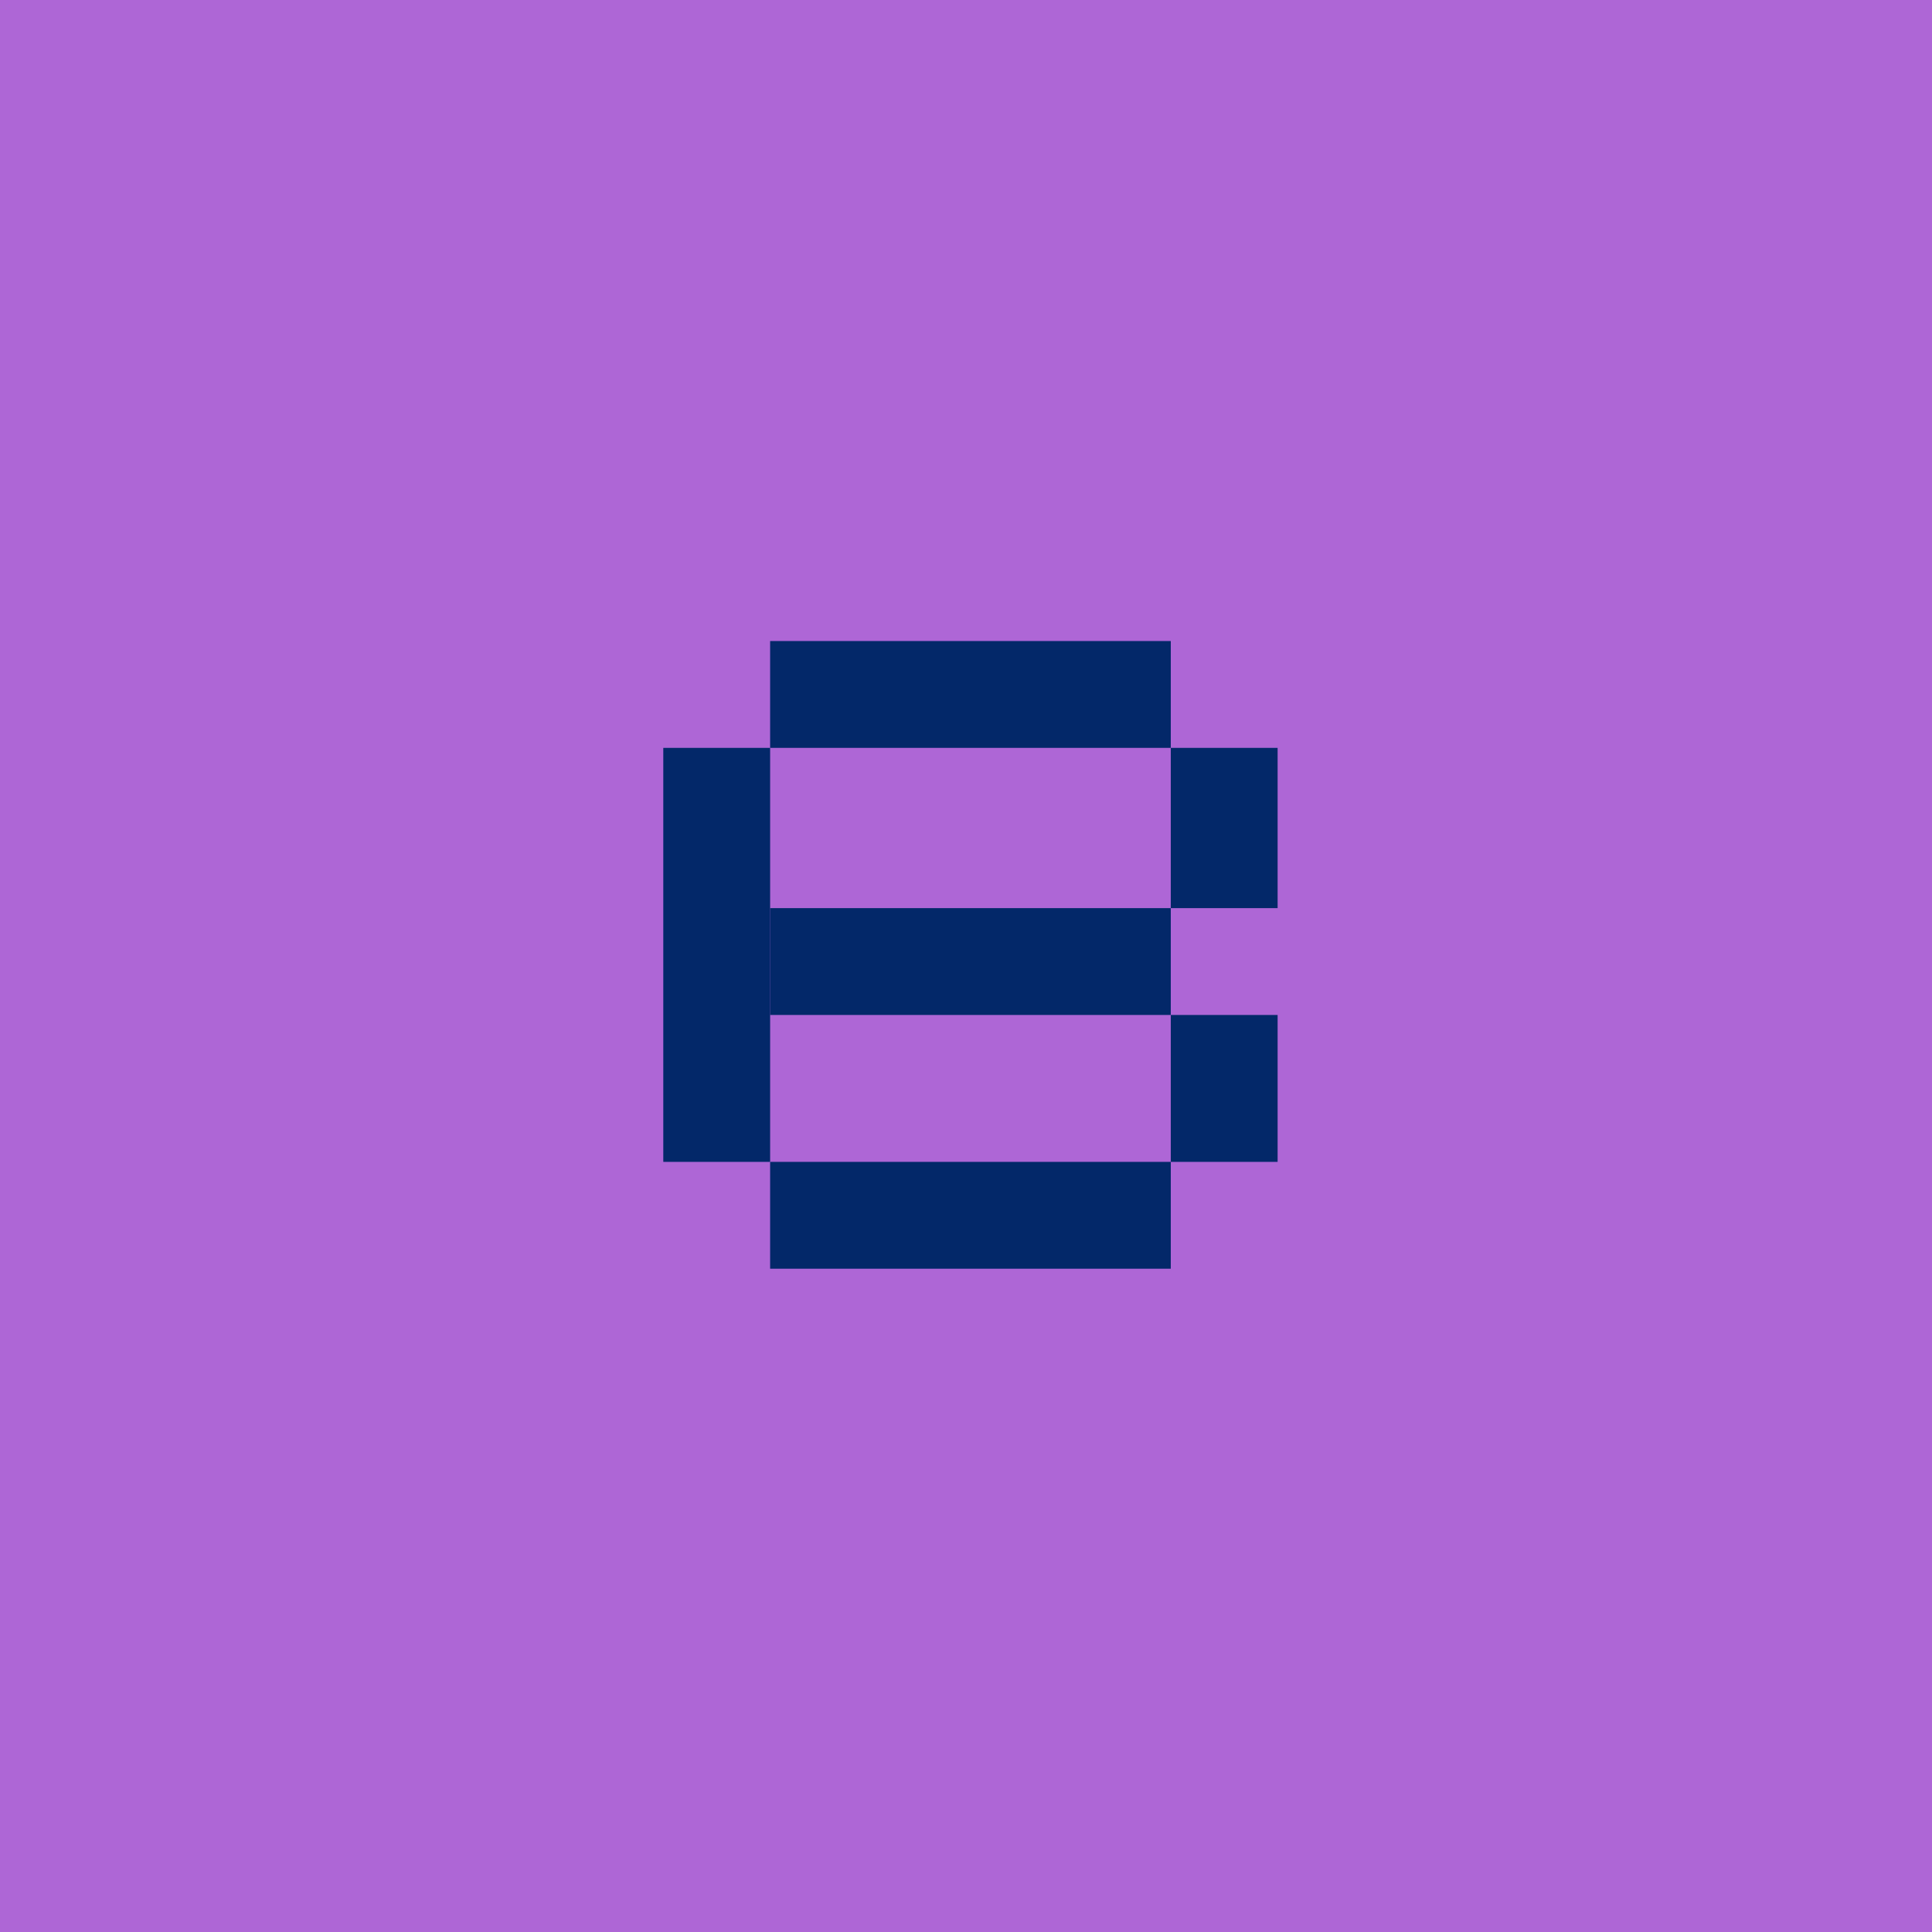
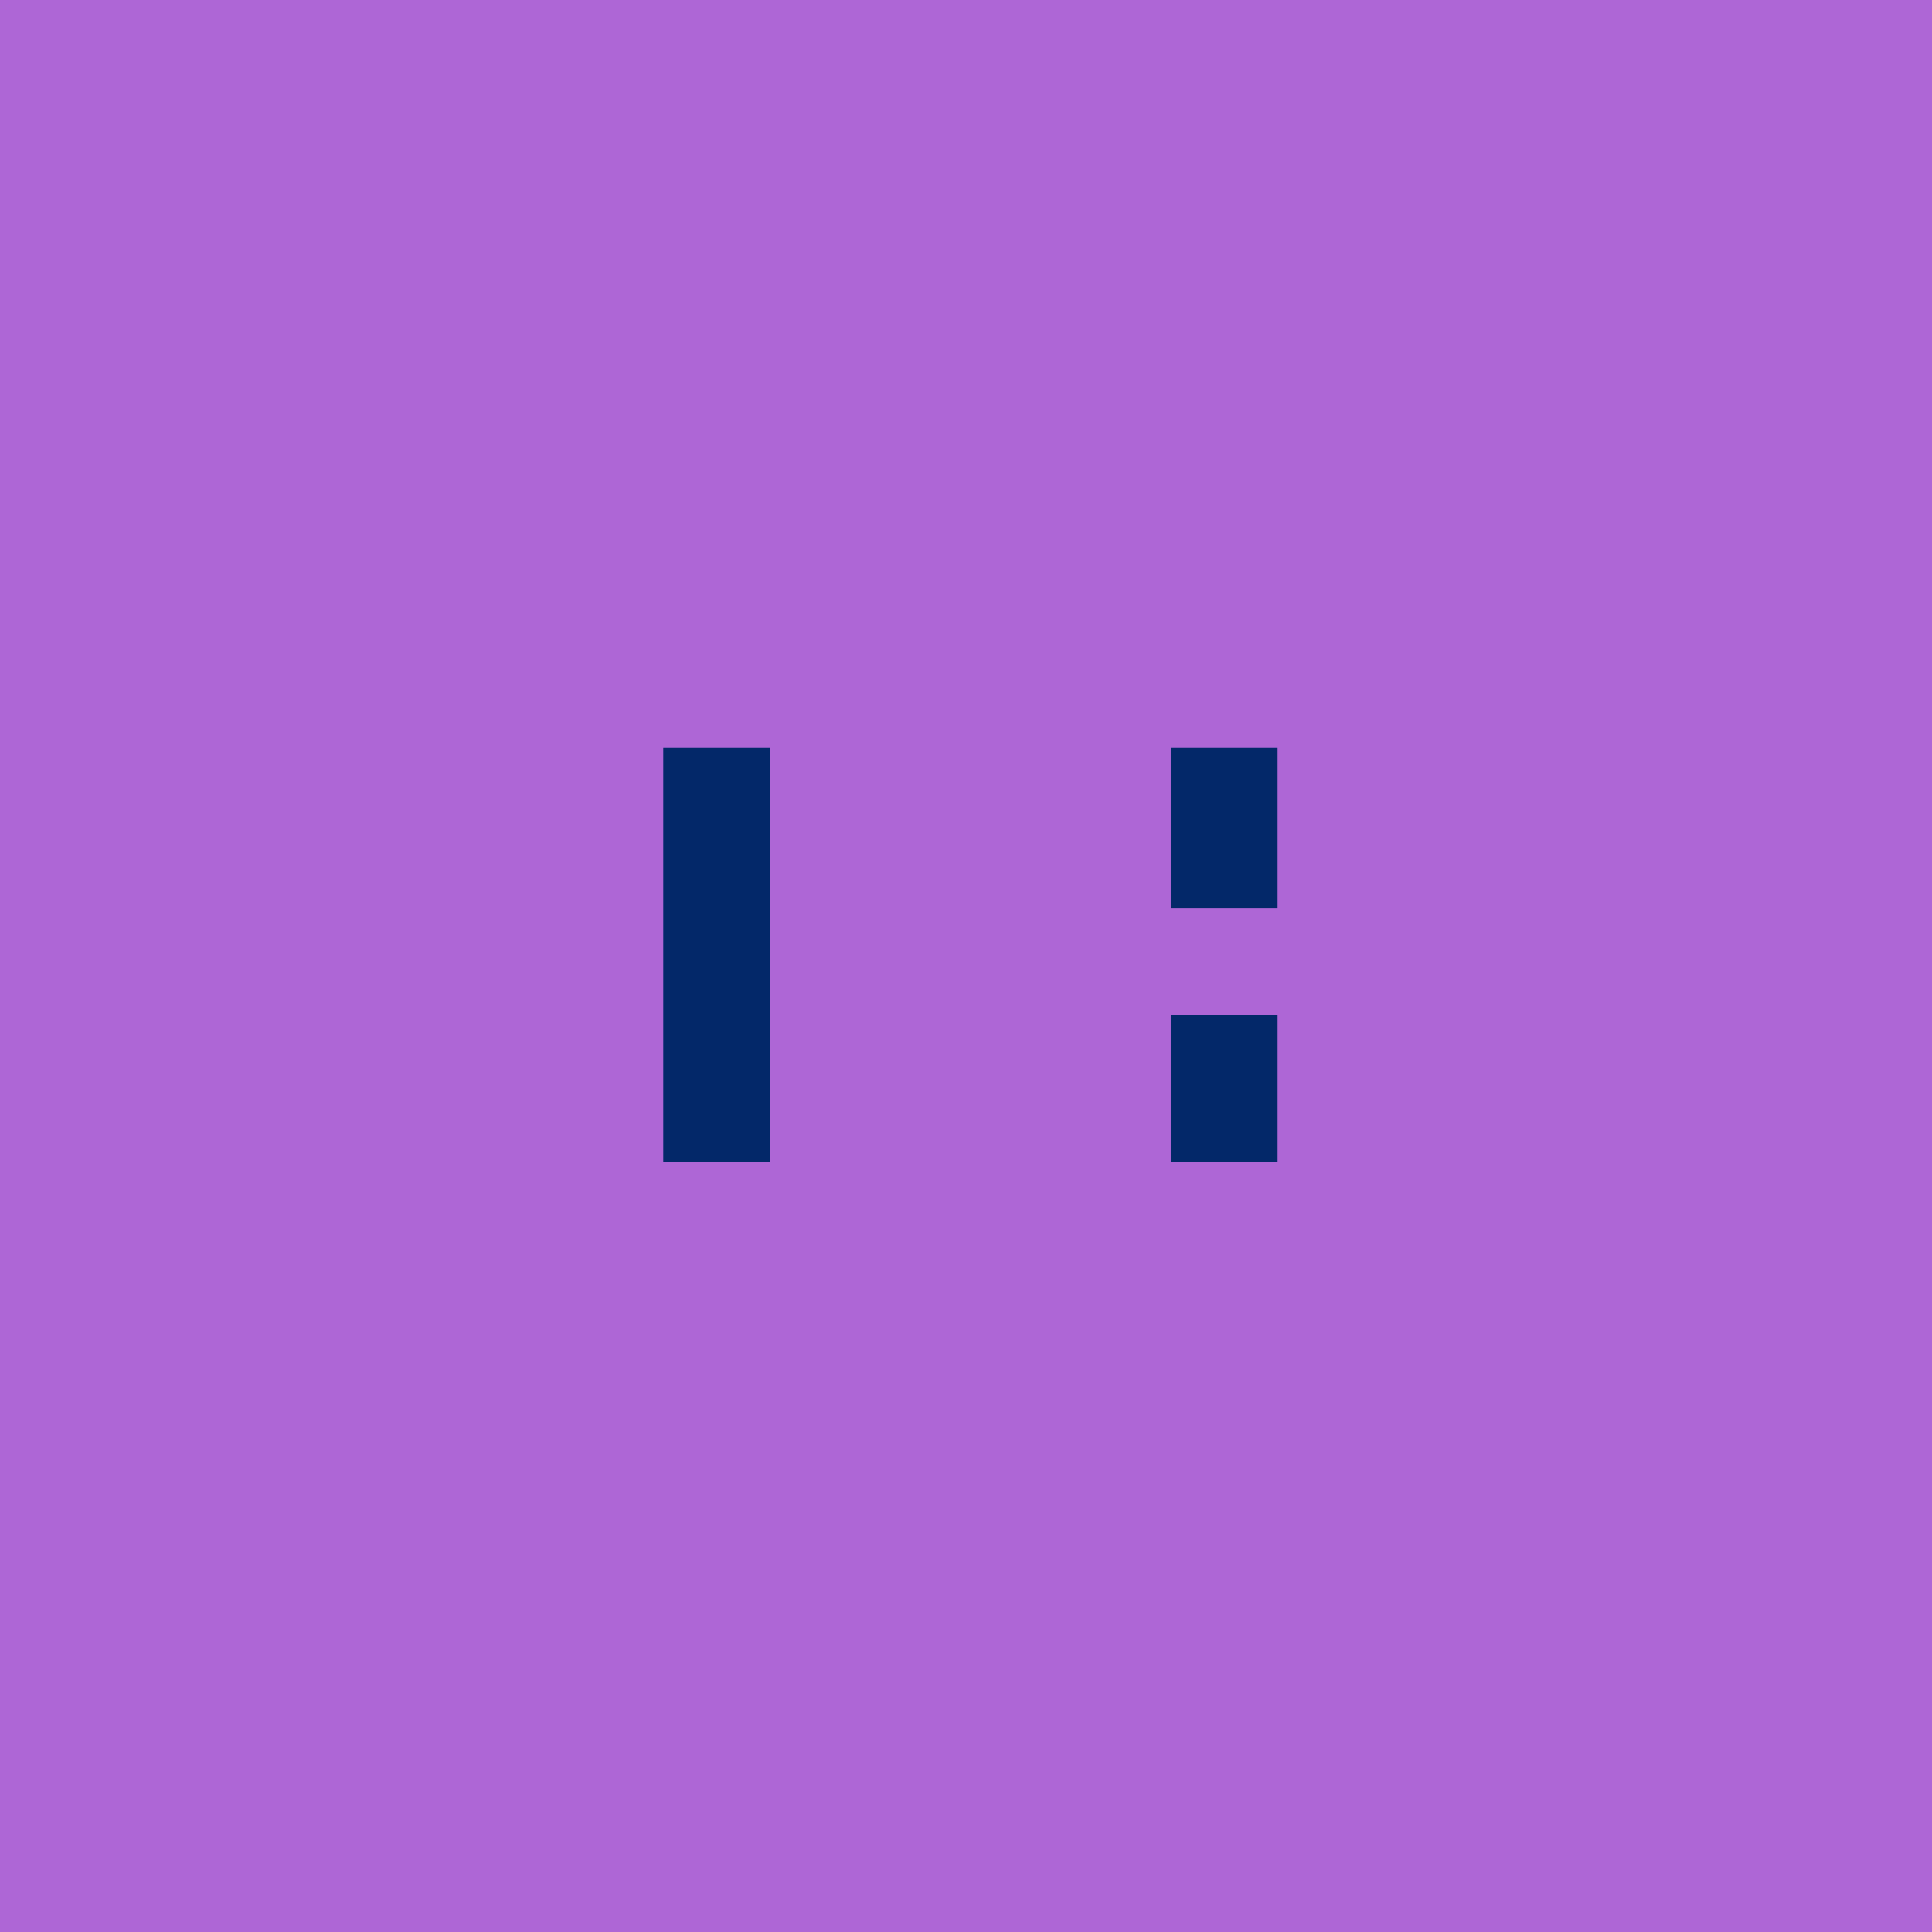
<svg xmlns="http://www.w3.org/2000/svg" width="217" height="217" viewBox="0 0 217 217" fill="none">
  <rect width="217" height="217" fill="#AE66D6" />
  <rect width="12" height="46.5" transform="matrix(-1 0 0 1 86.5 84)" fill="#032869" />
  <rect width="12" height="18" transform="matrix(-1 0 0 1 143.5 84)" fill="#032869" />
  <rect width="12" height="16.5" transform="matrix(-1 0 0 1 143.5 114)" fill="#032869" />
-   <rect width="45" height="12" transform="matrix(-1 0 0 1 131.5 72)" fill="#032869" />
-   <rect width="45" height="12" transform="matrix(-1 0 0 1 131.5 130.5)" fill="#032869" />
-   <rect width="45" height="12" transform="matrix(-1 0 0 1 131.5 102)" fill="#032869" />
</svg>